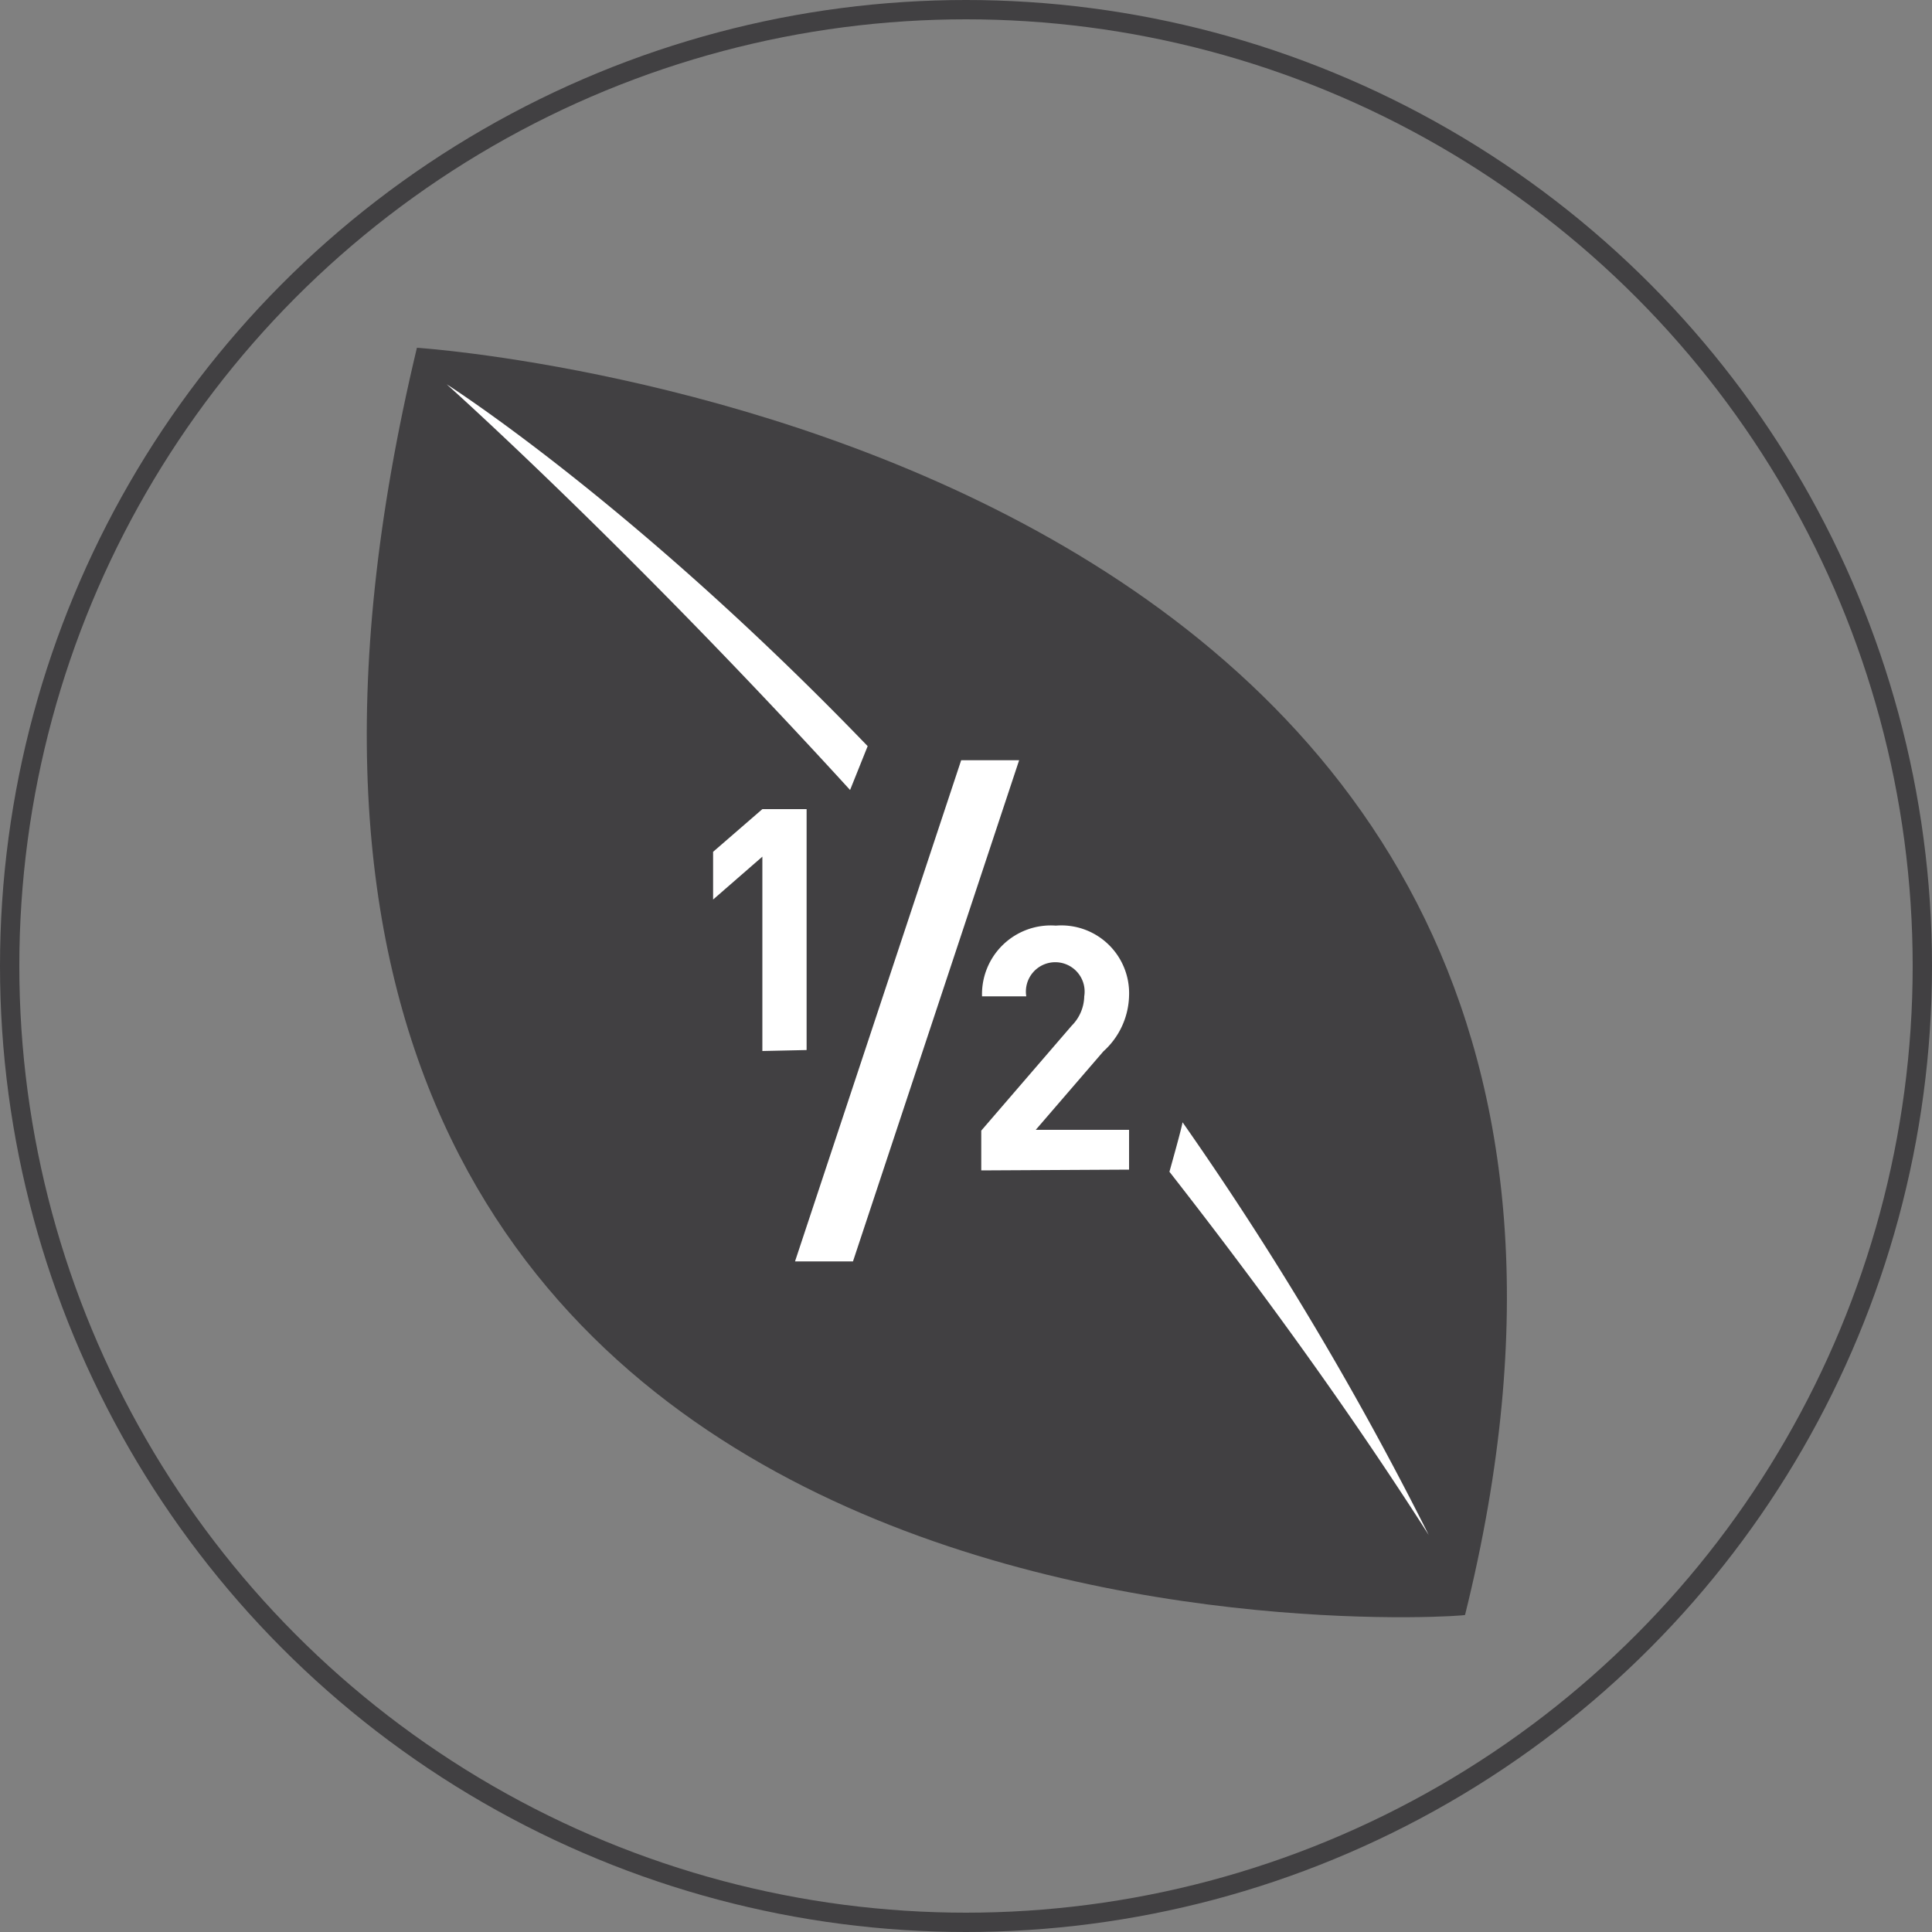
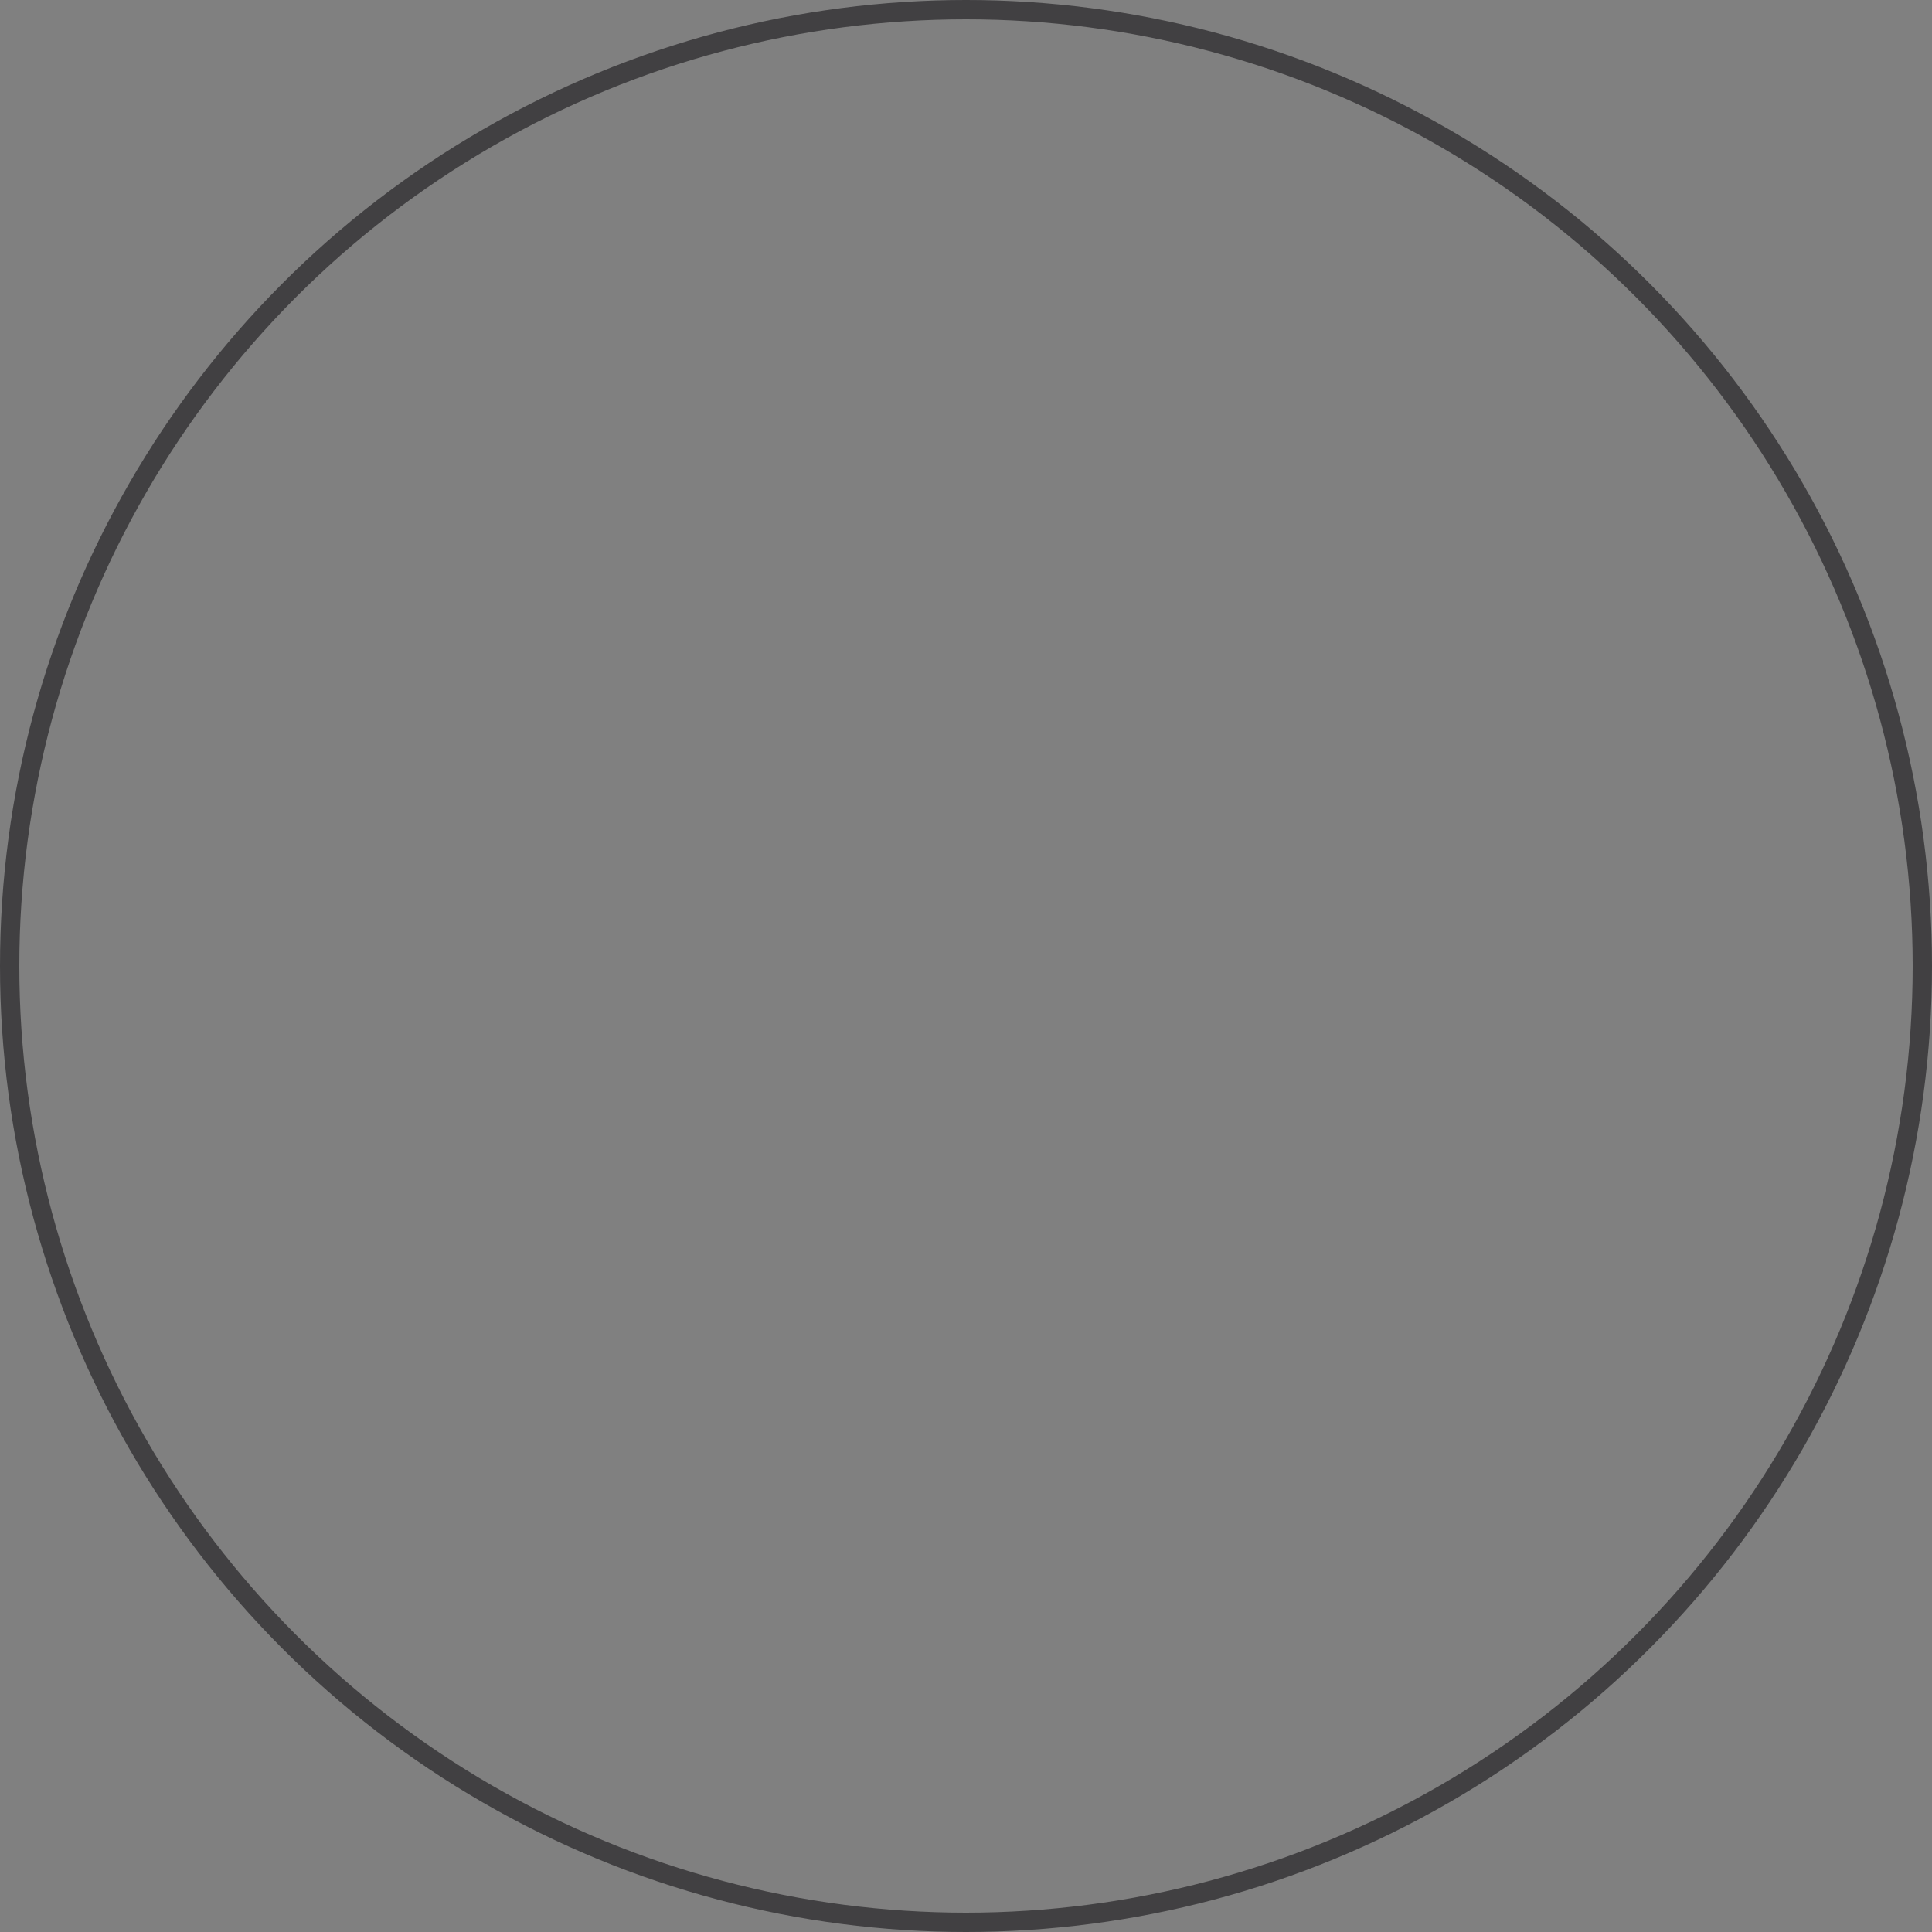
<svg xmlns="http://www.w3.org/2000/svg" viewBox="0 0 100 100">
  <rect x="0" y="0" width="100" height="100" fill="#808080" stroke="none" />
  <defs>
    <style>.cls-1{fill:none;stroke:#414042;stroke-miterlimit:10;}.cls-2{fill:#414042;}.cls-3{fill:#fff;}</style>
  </defs>
  <g id="Layer_2" data-name="Layer 2">
    <g id="Layer_1-2" data-name="Layer 1">
      <circle class="cls-1" cx="50" cy="50" r="49.5" />
-       <path class="cls-2" d="M21.58,18S91,22.5,75.83,83.59c0,.14-71.15,5-54.25-65.59" />
-       <path class="cls-3" d="M58.44,60.54V58.48H53.61l3.5-4.06a4,4,0,0,0,1.33-2.87,3.51,3.51,0,0,0-3.79-3.64,3.56,3.56,0,0,0-3.82,3.66h2.29a1.52,1.52,0,1,1,3,0,2.21,2.21,0,0,1-.65,1.52l-4.68,5.43v2.06ZM52.75,39.35h-3l-8.6,25.94h3Zm-11,15V41.88H39.46l-2.55,2.21v2.47l2.55-2.22V54.4Z" />
-       <path class="cls-3" d="M61.21,58.09c-.1.48-.38,1.48-.68,2.56,4.69,6,9.29,12.33,13.42,18.8A170.5,170.5,0,0,0,61.21,58.09M44.91,38.62C32.75,26,23.12,19.89,23.12,19.89s9.23,8.24,20.88,21Z" />
    </g>
  </g>
</svg>